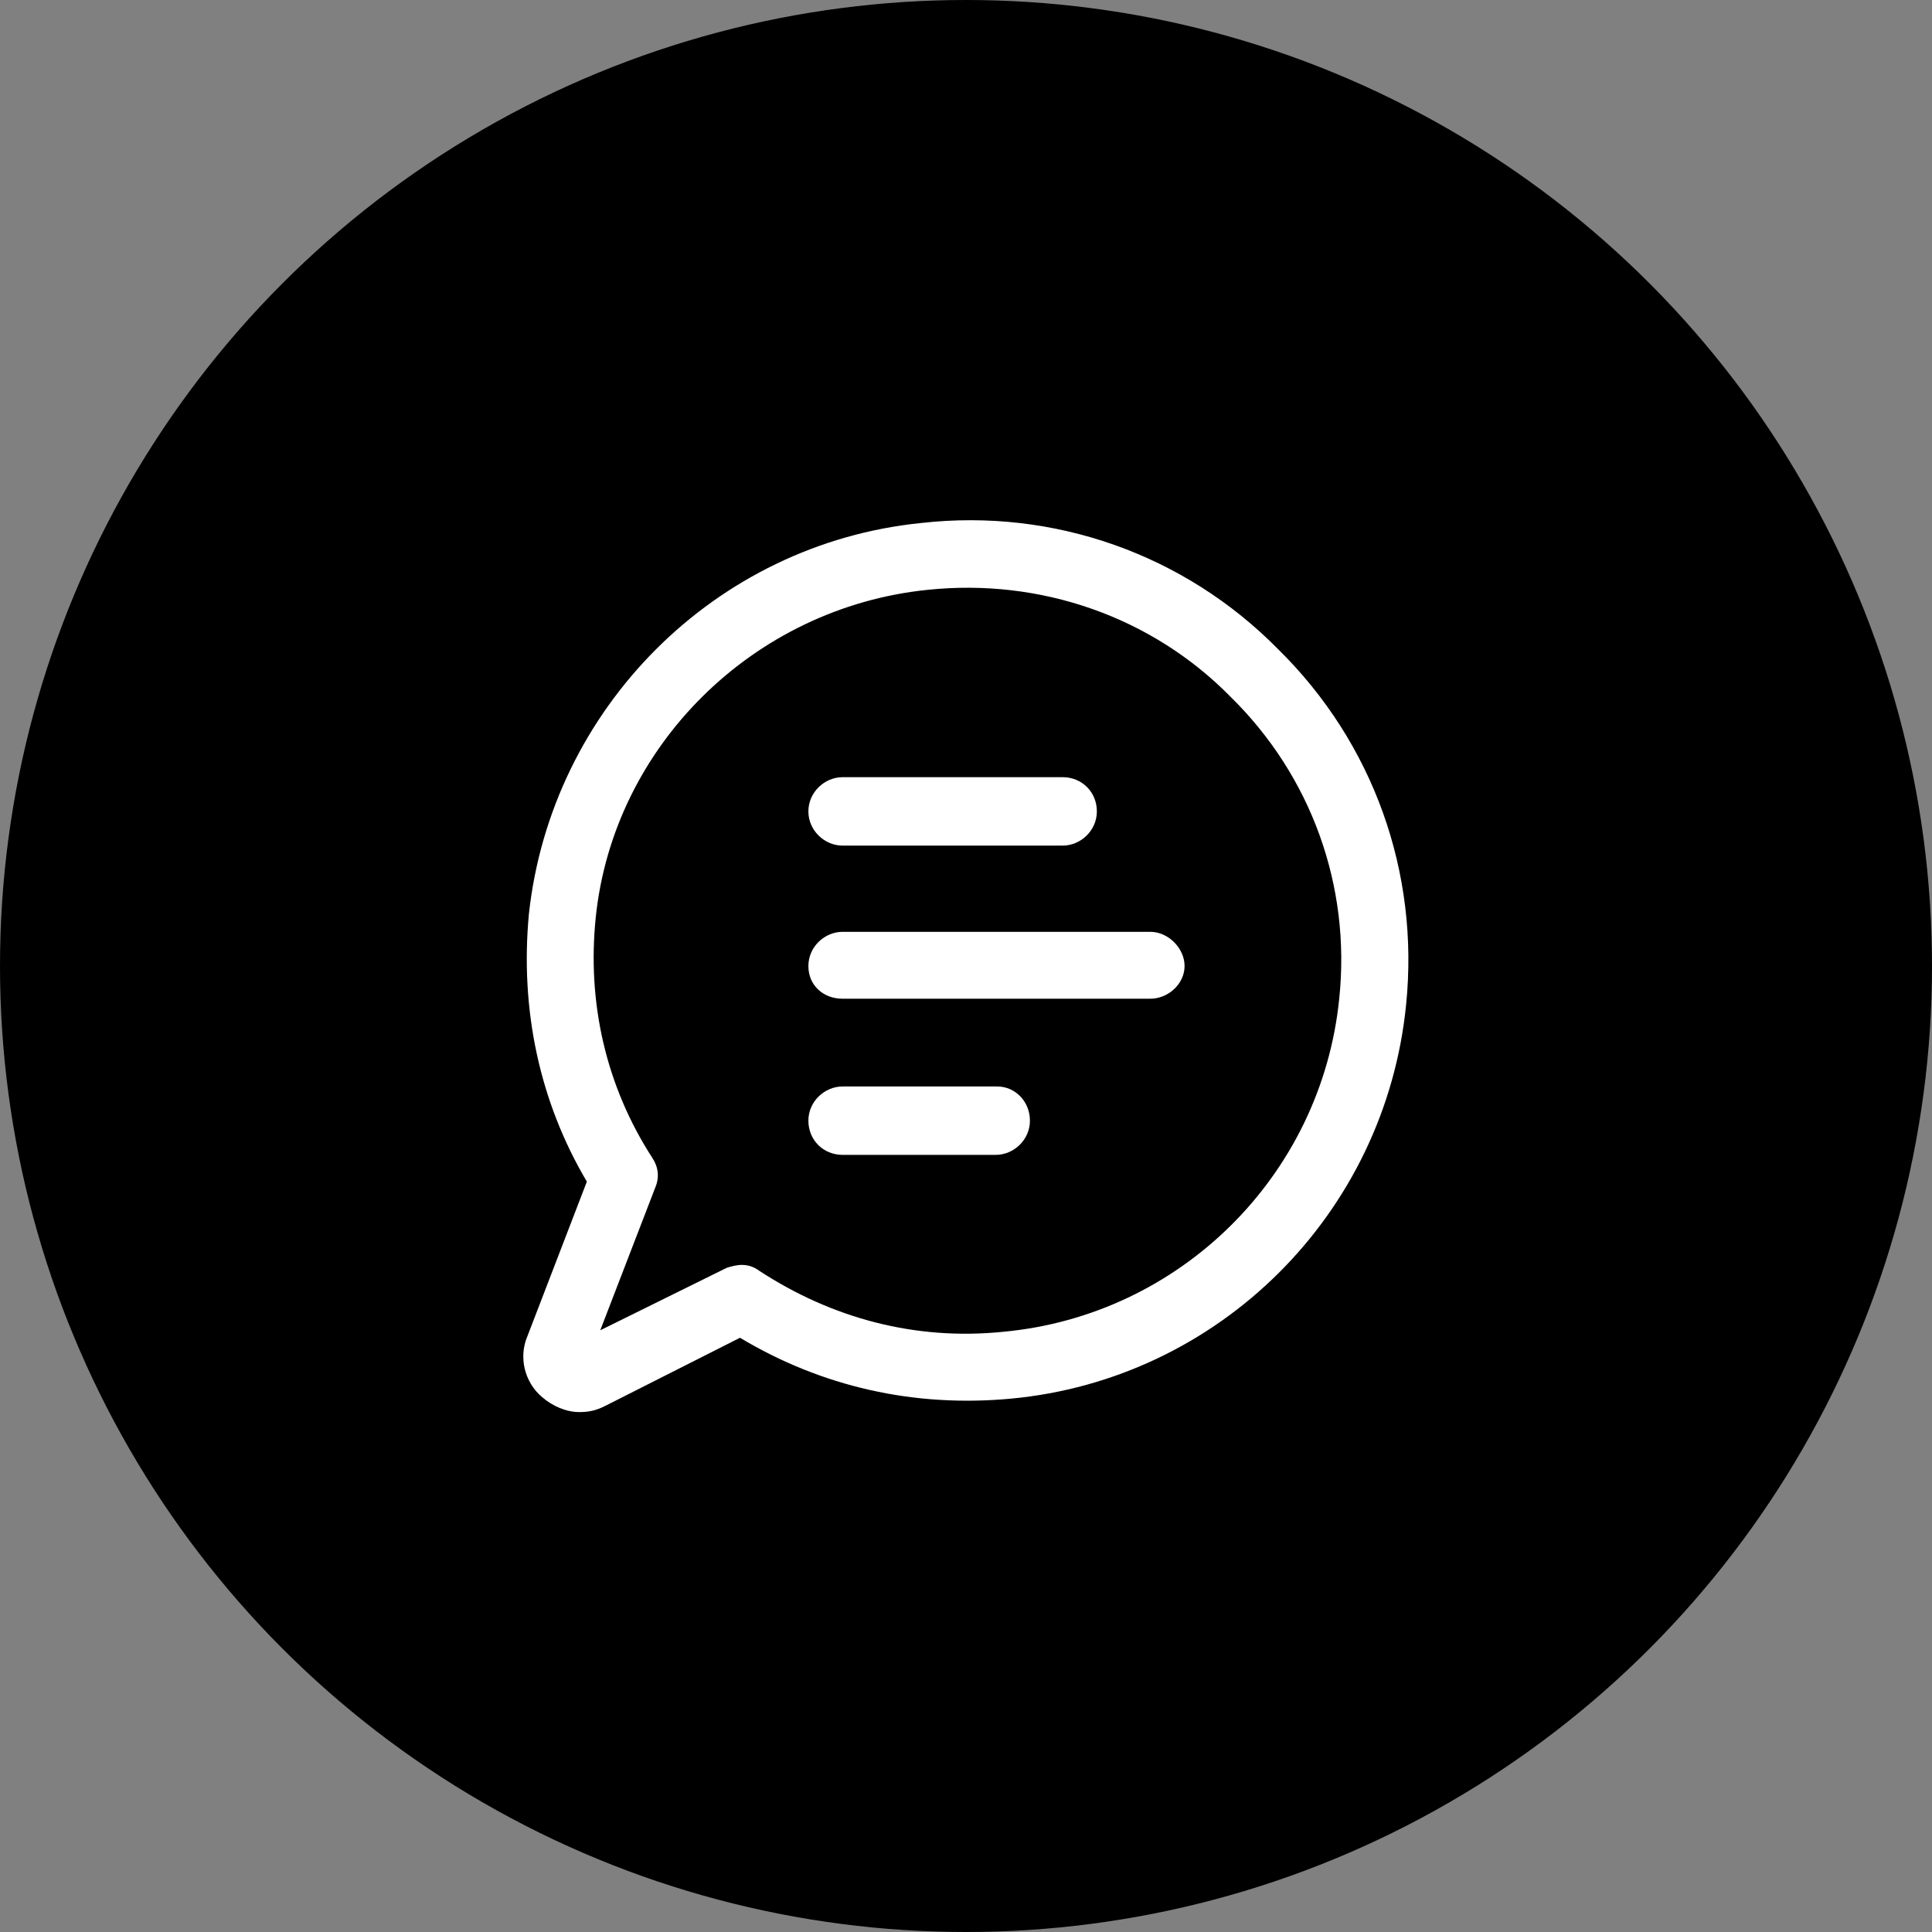
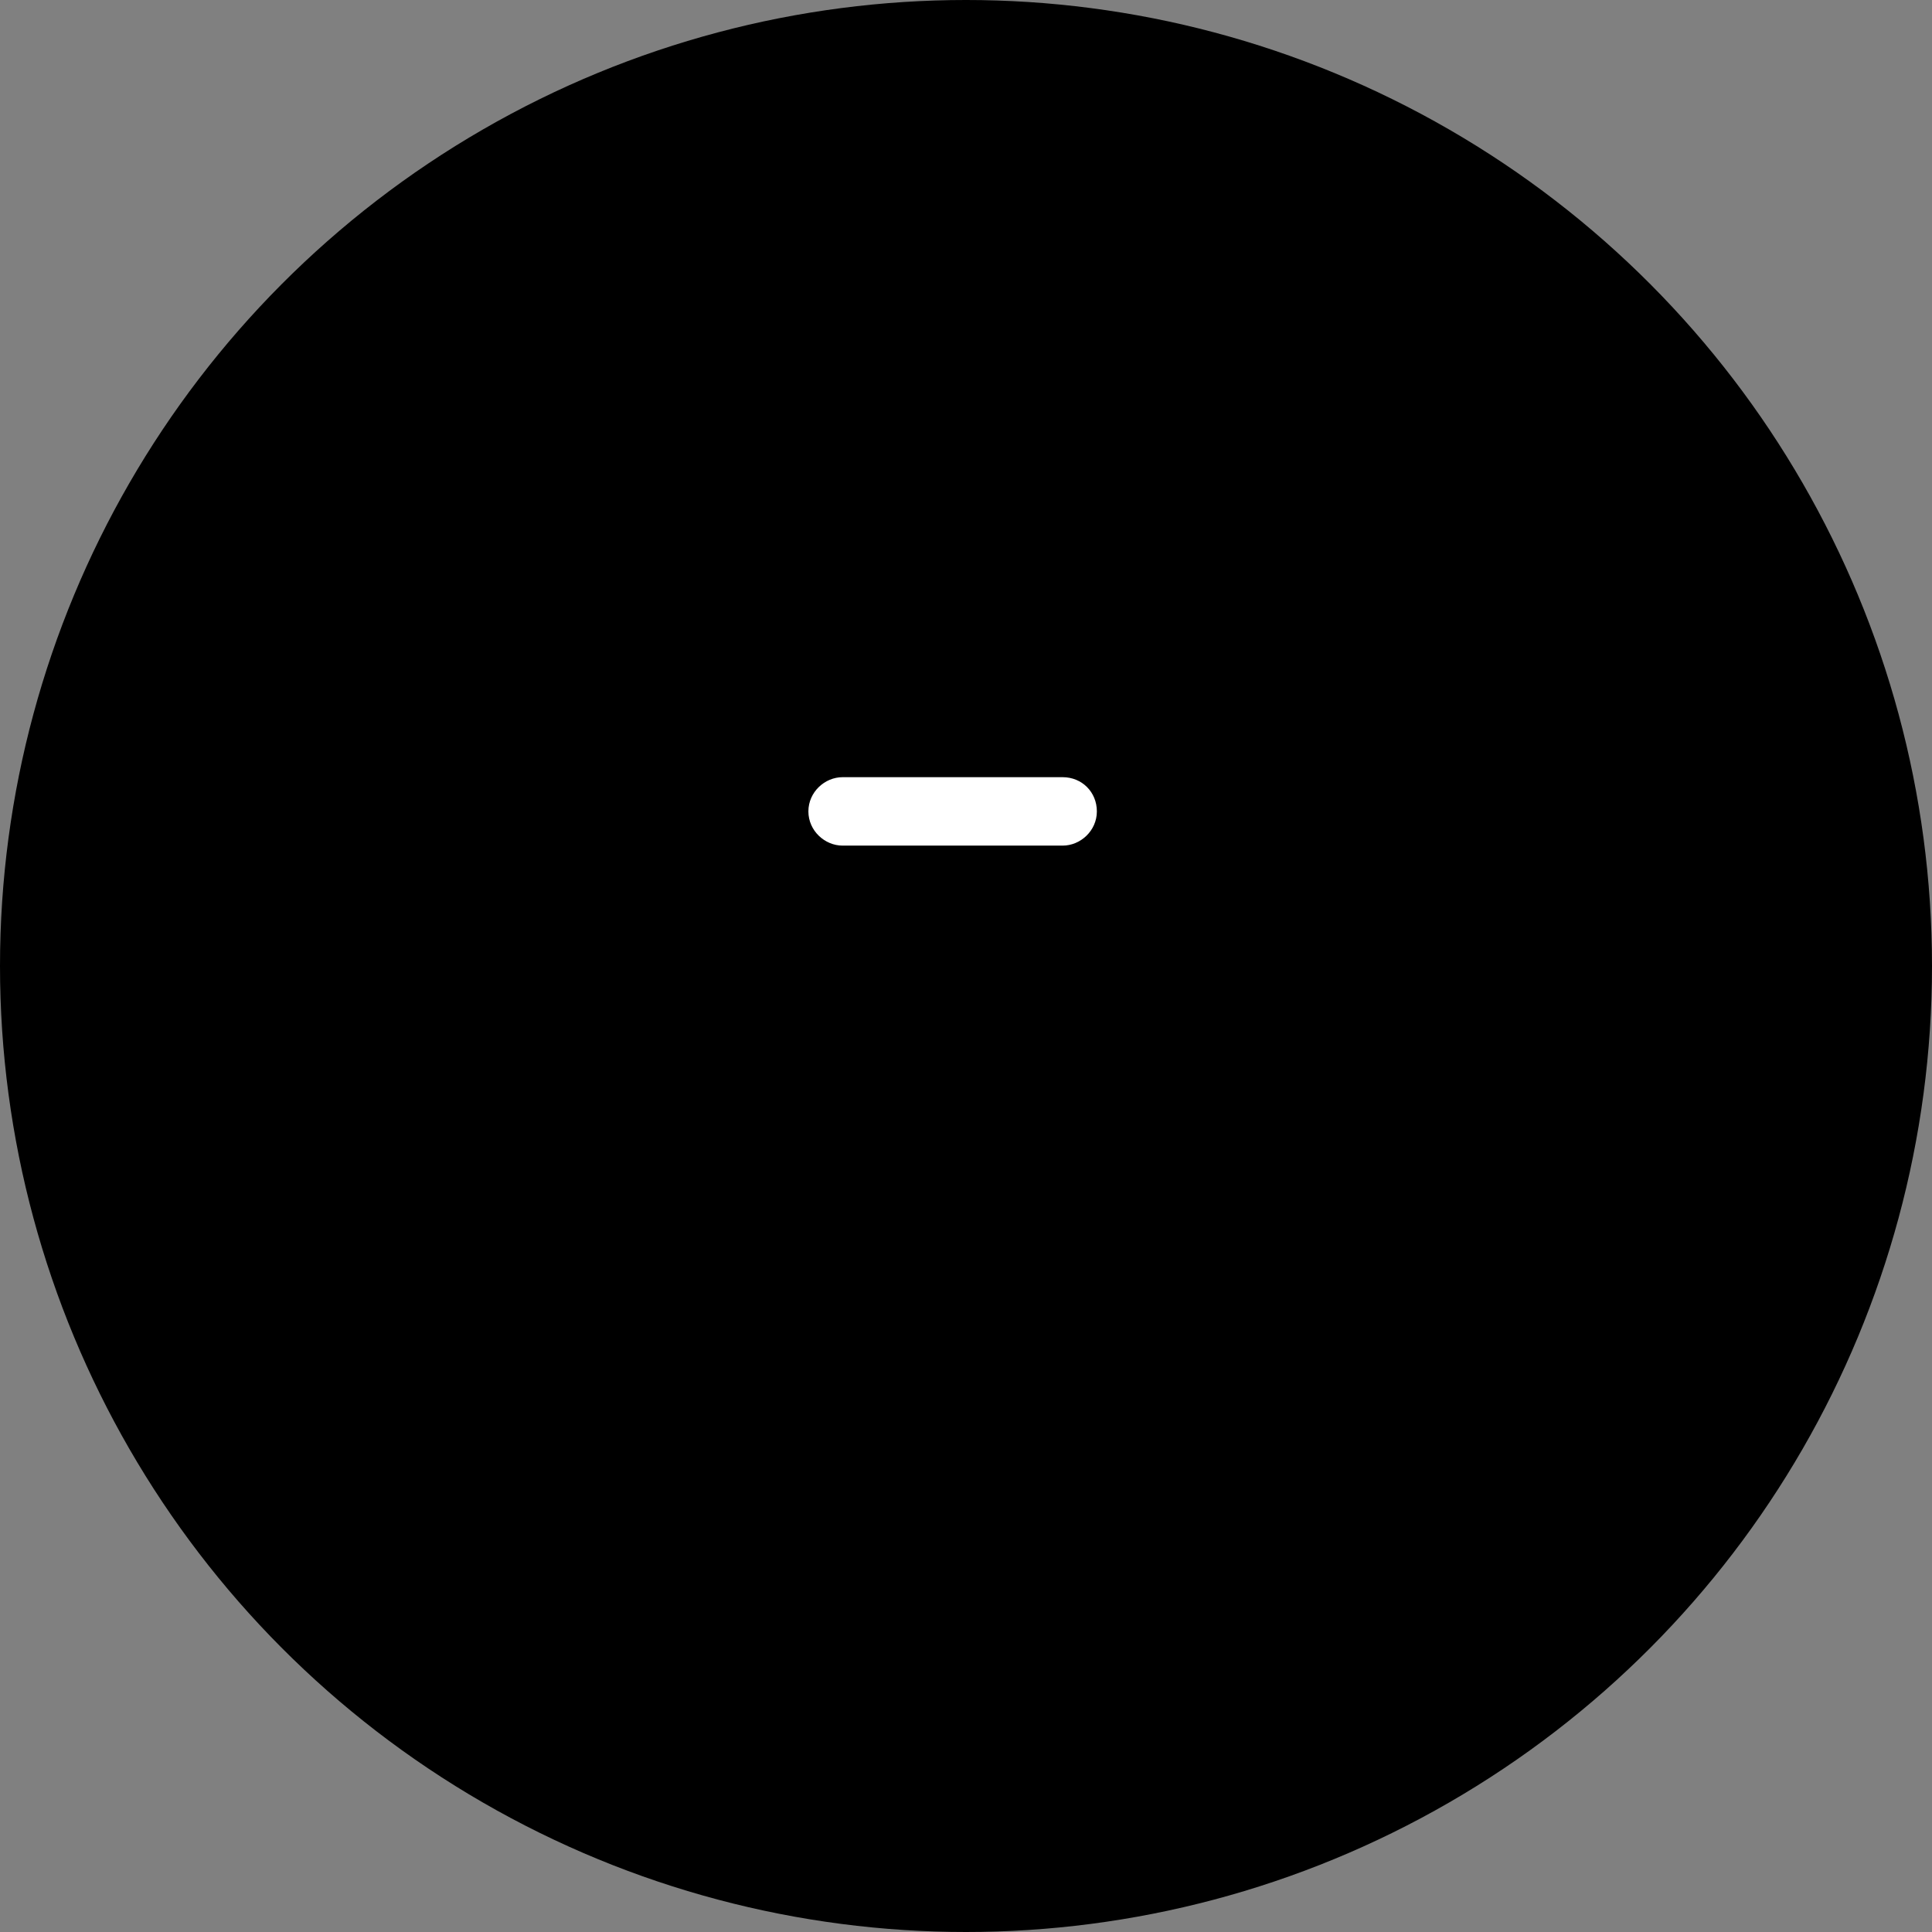
<svg xmlns="http://www.w3.org/2000/svg" width="45" height="45" viewBox="0 0 45 45" fill="none">
  <rect x="0" y="0" width="45" height="45" fill="#808080" stroke="none" />
  <circle cx="22.5" cy="22.5" r="22.5" fill="black" />
-   <path d="M29.773 15.124C27.591 12.908 24.544 11.834 21.461 12.181C16.648 12.665 12.838 16.509 12.319 21.289C12.111 23.505 12.561 25.652 13.669 27.522L12.284 31.124C12.076 31.609 12.215 32.198 12.63 32.544C12.873 32.752 13.184 32.89 13.496 32.89C13.704 32.89 13.877 32.856 14.085 32.752L17.236 31.159C19.141 32.301 21.288 32.786 23.539 32.578C28.388 32.128 32.266 28.284 32.751 23.401C33.063 20.319 31.989 17.306 29.773 15.124ZM31.193 23.263C30.777 27.384 27.487 30.639 23.366 31.02C21.323 31.228 19.383 30.708 17.686 29.6C17.548 29.496 17.409 29.462 17.271 29.462C17.167 29.462 17.029 29.496 16.925 29.531L13.981 30.985L15.262 27.661C15.366 27.418 15.332 27.176 15.193 26.968C14.119 25.306 13.669 23.366 13.877 21.358C14.293 17.375 17.548 14.155 21.6 13.739C24.232 13.462 26.829 14.362 28.665 16.233C30.535 18.068 31.47 20.631 31.193 23.263Z" fill="white" />
  <path d="M19.626 19.696H24.751C25.167 19.696 25.548 19.349 25.548 18.899C25.548 18.449 25.201 18.102 24.751 18.102H19.626C19.21 18.102 18.829 18.449 18.829 18.899C18.829 19.349 19.21 19.696 19.626 19.696Z" fill="white" />
-   <path d="M26.794 21.704H19.626C19.21 21.704 18.829 22.05 18.829 22.501C18.829 22.951 19.175 23.262 19.626 23.262H26.794C27.21 23.262 27.591 22.916 27.591 22.501C27.591 22.085 27.21 21.704 26.794 21.704Z" fill="white" />
-   <path d="M23.227 25.306H19.626C19.21 25.306 18.829 25.652 18.829 26.103C18.829 26.553 19.175 26.899 19.626 26.899H23.193C23.608 26.899 23.989 26.553 23.989 26.103C23.989 25.652 23.643 25.306 23.227 25.306Z" fill="white" />
</svg>